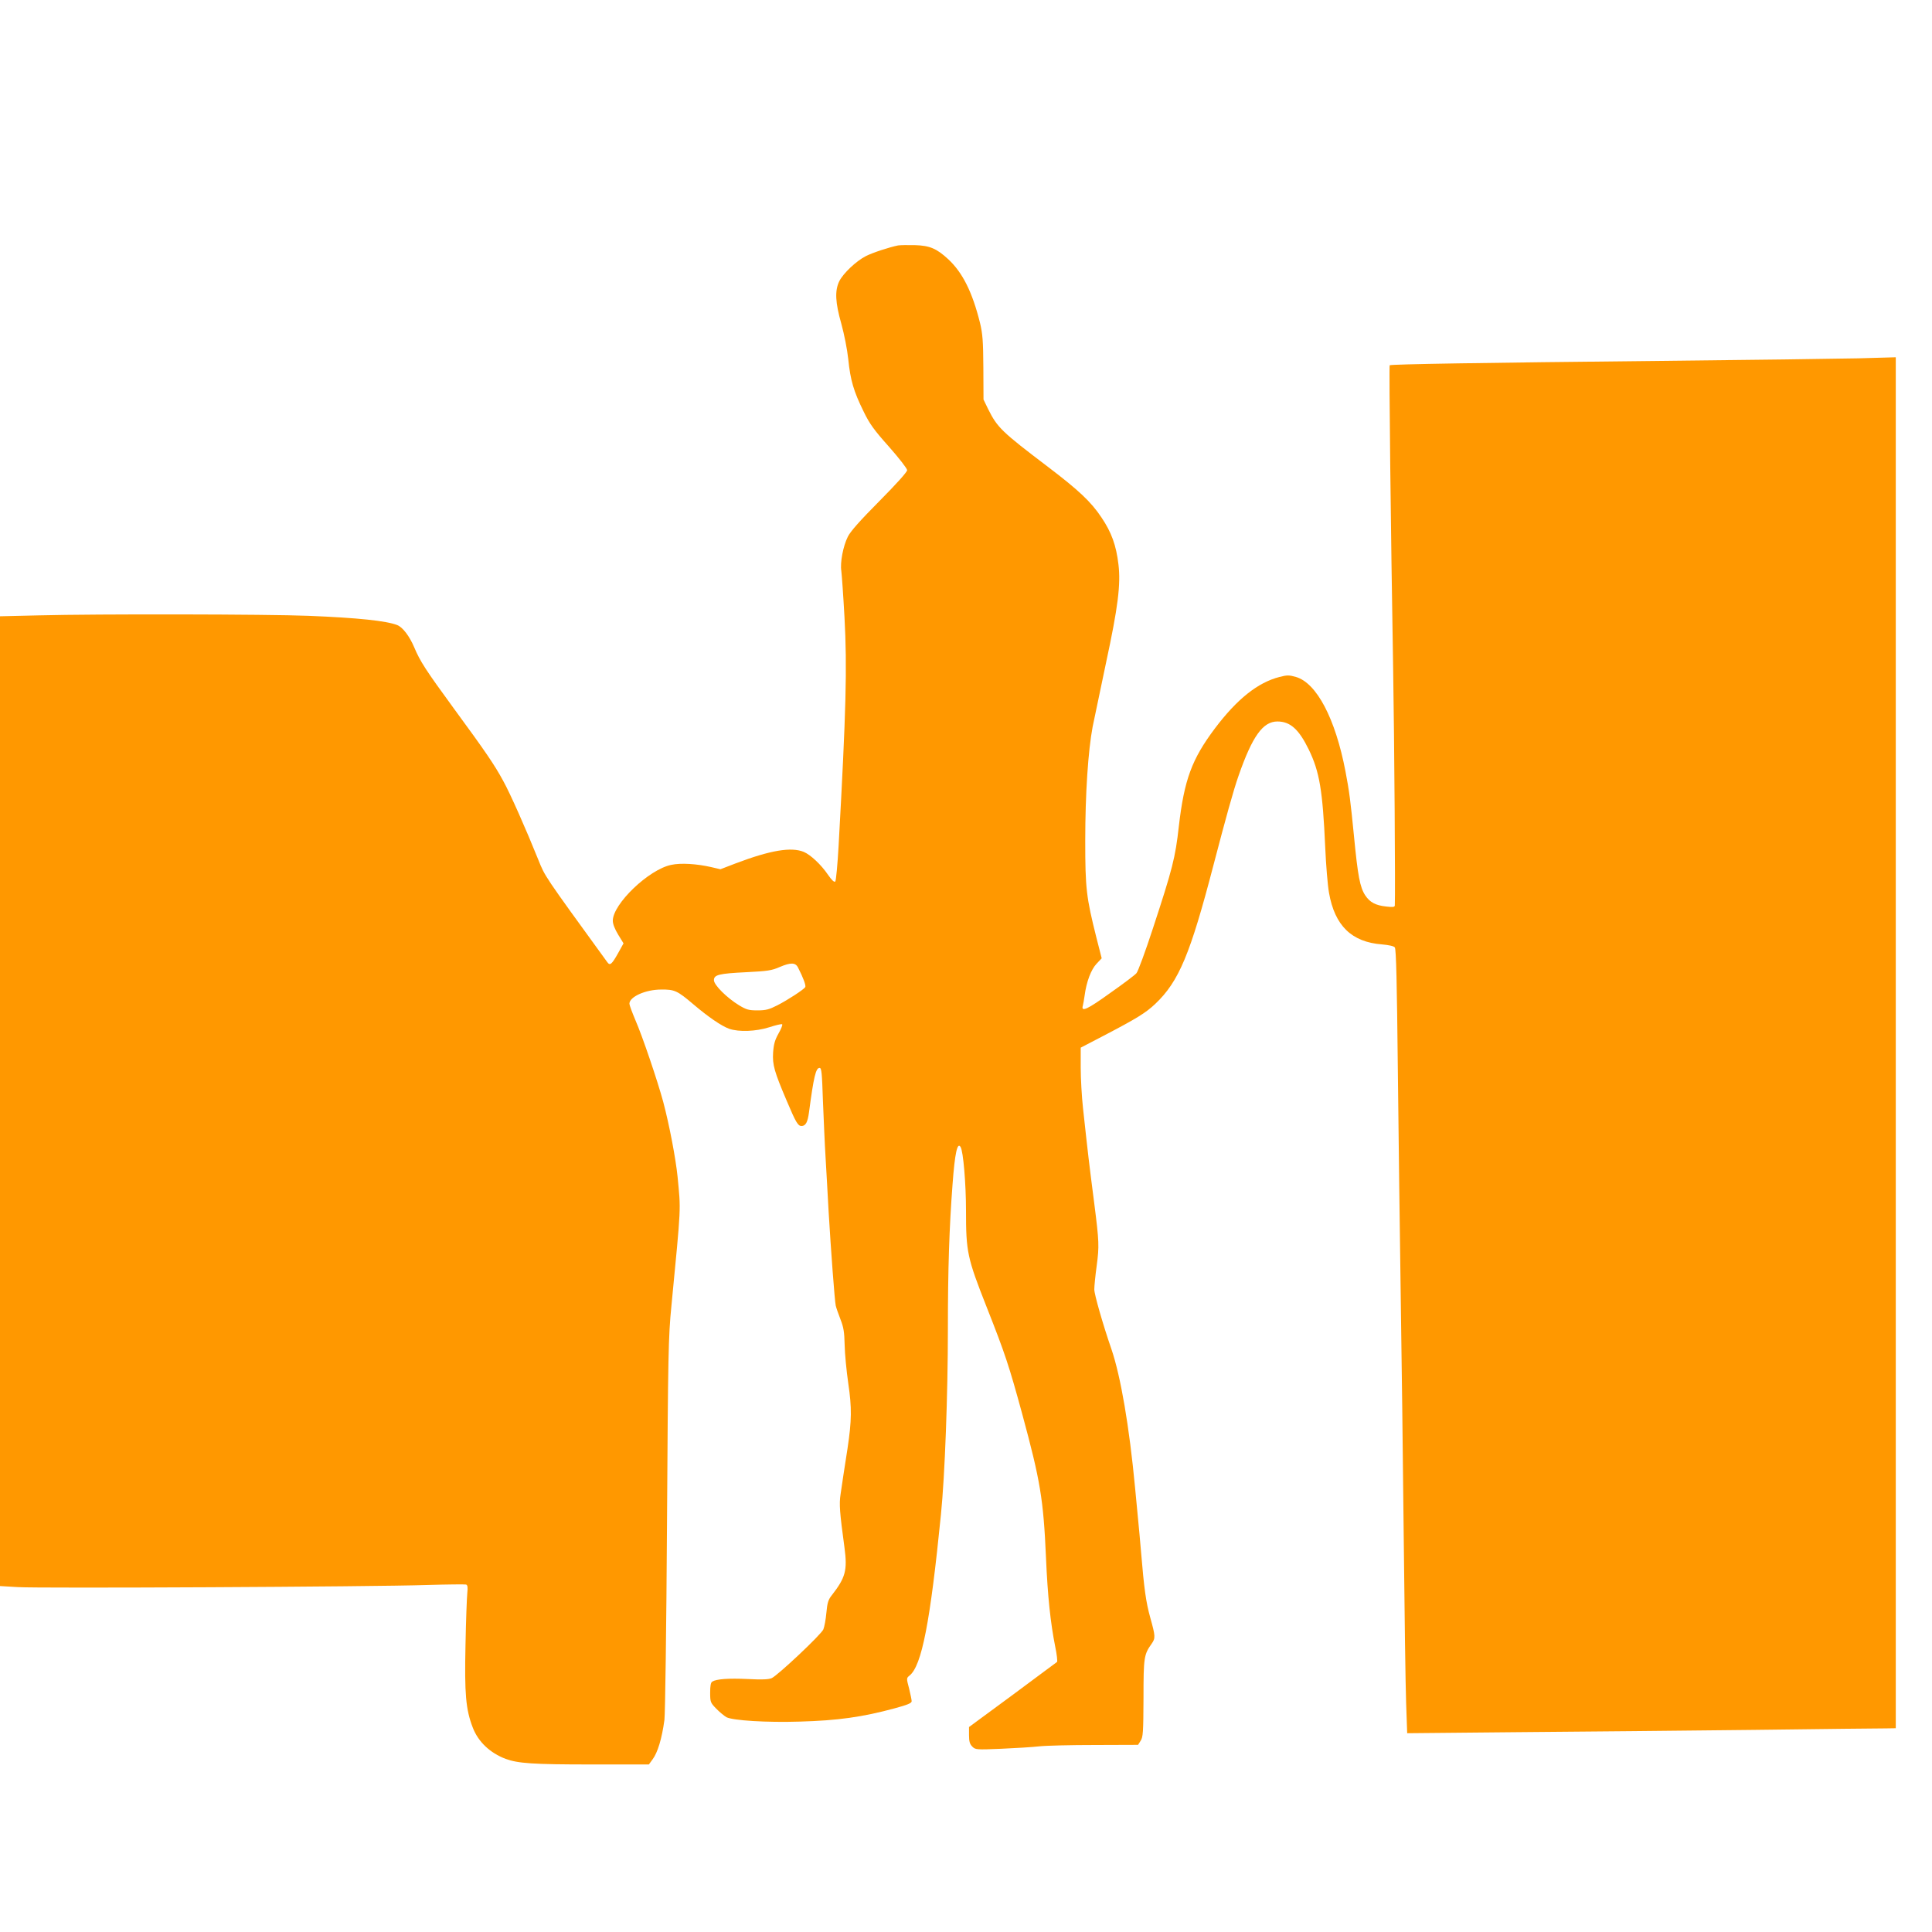
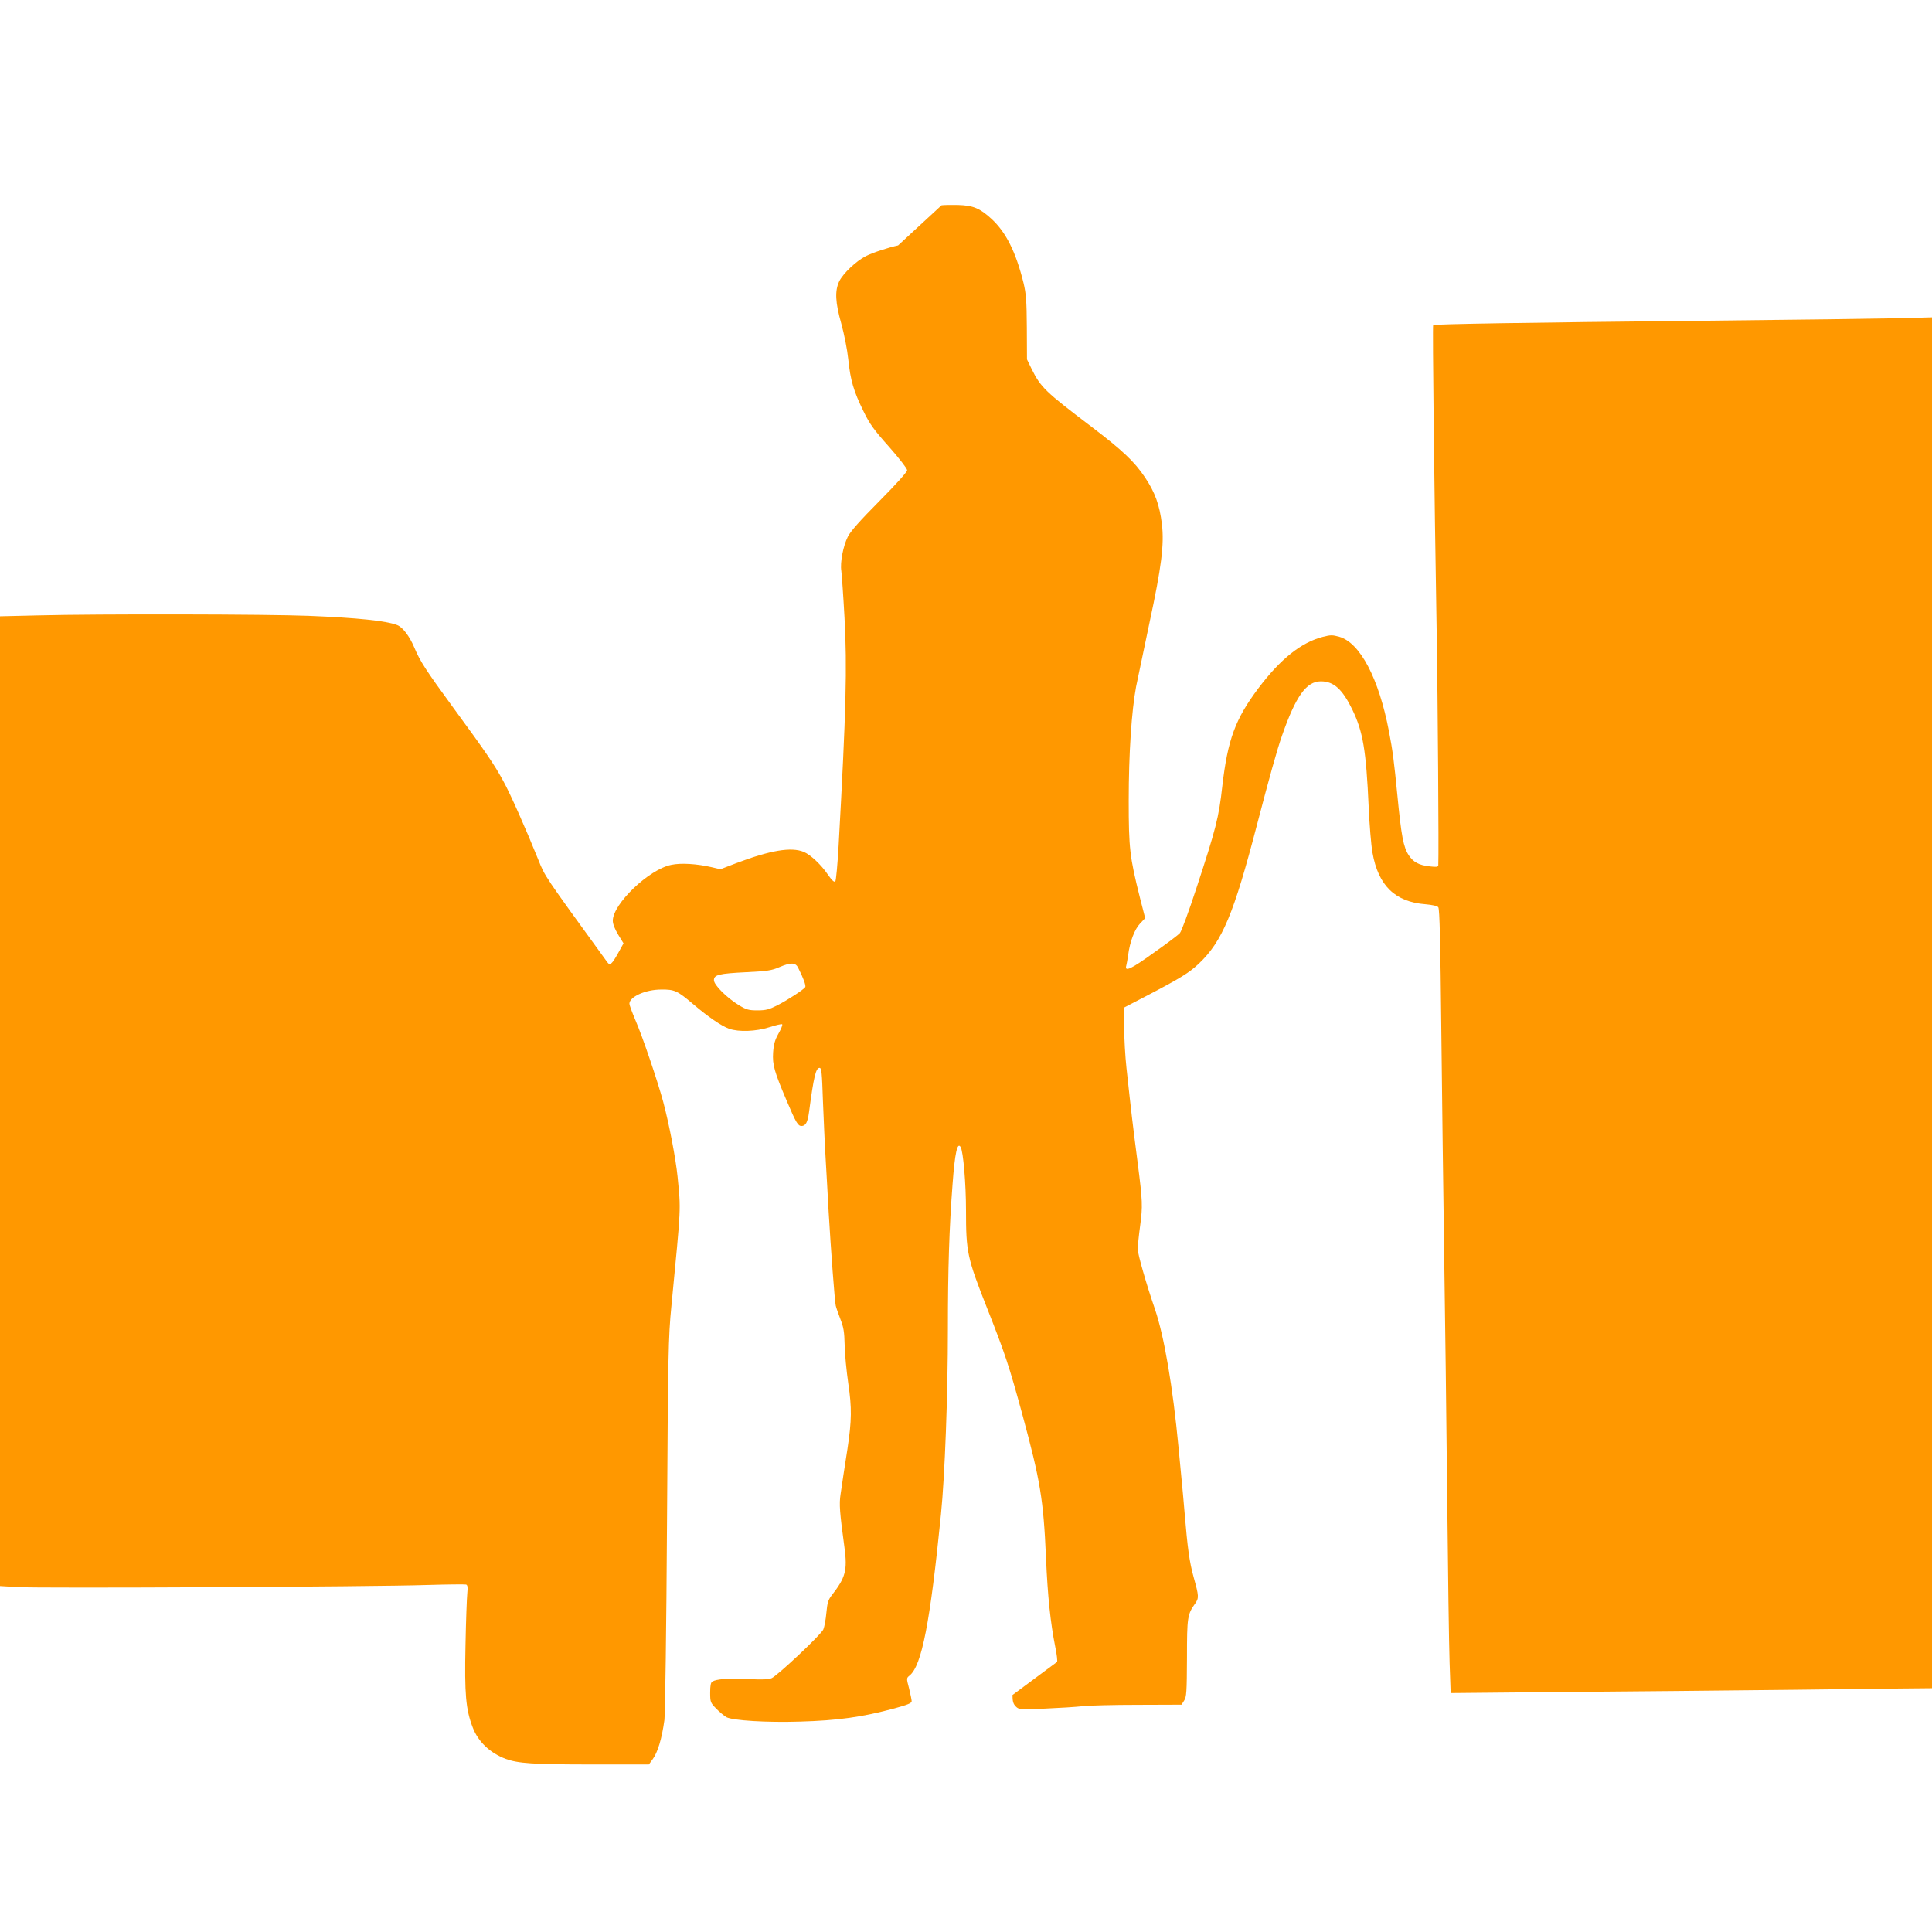
<svg xmlns="http://www.w3.org/2000/svg" version="1.0" width="1280pt" height="1280pt" viewBox="0 0 1280 1280" preserveAspectRatio="xMidYMid meet">
  <g transform="translate(0,1280) scale(0.1,-0.1)" fill="#ff9800" stroke="none">
-     <path d="M5950 11174 c-59 -12 -169 -48 -214 -71 -64 -33 -150 -114 -176 -167 -30 -63 -26 -140 14 -281 19 -69 39 -169 46 -235 14 -139 36 -213 101 -345 40 -83 69 -123 169 -235 66 -75 120 -144 120 -155 0 -12 -70 -90 -184 -205 -128 -129 -192 -201 -209 -236 -31 -62 -52 -171 -43 -227 3 -23 13 -161 21 -307 18 -334 11 -611 -39 -1513 -7 -125 -17 -232 -22 -237 -7 -7 -23 8 -48 44 -46 68 -116 133 -161 152 -83 34 -220 11 -448 -75 l-104 -40 -60 14 c-96 22 -202 29 -266 15 -148 -30 -387 -259 -387 -370 0 -22 13 -55 36 -93 l35 -57 -36 -65 c-42 -75 -54 -85 -72 -59 -424 584 -411 565 -457 679 -80 199 -186 439 -233 523 -57 105 -114 189 -329 482 -184 252 -220 307 -260 402 -31 73 -76 133 -113 147 -72 28 -262 48 -586 61 -272 11 -1401 13 -1788 3 l-257 -6 0 -3213 0 -3212 118 -7 c137 -9 2354 2 2712 14 135 4 251 5 258 3 10 -4 12 -18 8 -56 -3 -28 -9 -184 -12 -347 -7 -322 2 -425 48 -544 36 -95 115 -169 218 -208 82 -30 181 -37 567 -37 l382 0 24 33 c34 45 62 137 79 262 5 39 13 615 17 1295 7 1139 9 1241 29 1445 66 684 63 629 41 860 -12 118 -54 341 -95 495 -36 134 -138 436 -185 543 -21 50 -39 98 -39 107 0 46 107 94 210 94 89 1 107 -7 214 -98 99 -84 185 -143 237 -162 65 -22 176 -18 265 10 43 14 81 23 86 20 4 -3 -6 -30 -24 -61 -24 -43 -32 -70 -36 -127 -5 -81 8 -126 91 -321 60 -142 74 -165 97 -165 28 0 41 25 50 92 31 234 45 293 70 293 13 0 16 -34 22 -215 5 -118 12 -291 18 -385 5 -93 15 -253 20 -355 15 -253 40 -590 47 -620 3 -14 17 -54 31 -90 21 -54 26 -83 28 -170 1 -58 12 -172 24 -255 24 -163 23 -245 -5 -432 -21 -134 -35 -226 -46 -303 -10 -65 -6 -119 26 -354 20 -150 7 -198 -85 -316 -23 -29 -29 -50 -35 -115 -4 -44 -13 -93 -20 -110 -14 -34 -300 -303 -342 -323 -21 -9 -63 -11 -158 -6 -130 6 -209 0 -236 -17 -10 -6 -14 -28 -14 -73 0 -62 2 -67 40 -106 22 -23 53 -48 68 -57 44 -22 266 -36 487 -29 250 7 414 30 628 88 84 23 112 34 112 47 0 9 -8 47 -17 84 -18 68 -18 69 3 86 81 65 137 354 208 1067 26 256 46 797 46 1228 0 399 9 673 31 961 15 205 32 281 53 246 18 -28 36 -245 36 -420 0 -276 8 -314 137 -641 122 -309 148 -387 236 -710 119 -439 140 -562 157 -950 11 -258 30 -433 61 -589 11 -52 16 -98 12 -102 -5 -3 -137 -102 -295 -219 l-288 -212 0 -54 c0 -42 5 -59 22 -76 20 -20 26 -21 192 -14 94 4 207 11 251 16 44 5 209 9 367 9 l288 1 17 27 c16 24 18 56 19 283 0 271 3 288 54 360 26 37 25 50 -9 172 -29 104 -41 193 -61 433 -6 72 -15 171 -20 220 -5 50 -14 144 -20 210 -38 403 -95 736 -156 915 -58 168 -114 365 -114 397 0 22 7 93 16 158 17 128 16 159 -16 410 -37 288 -39 305 -75 635 -8 74 -15 194 -15 267 l0 132 148 77 c226 118 282 153 346 213 157 149 232 330 386 921 81 310 132 495 166 591 91 261 161 359 257 359 85 0 142 -51 208 -186 71 -147 92 -268 109 -649 5 -115 16 -250 25 -300 38 -218 150 -327 352 -342 44 -4 78 -11 84 -20 9 -10 14 -236 20 -806 5 -435 13 -1107 19 -1492 6 -385 15 -1107 20 -1605 5 -498 12 -995 16 -1104 l7 -199 736 7 c405 3 1105 10 1556 15 451 6 848 10 883 10 l62 1 0 4541 0 4542 -247 -7 c-137 -3 -727 -11 -1313 -17 -1183 -12 -1786 -22 -1793 -29 -5 -6 7 -1083 23 -2015 8 -478 15 -1485 11 -1564 -1 -11 -13 -12 -57 -7 -72 8 -108 28 -139 74 -35 54 -49 127 -75 397 -22 224 -31 296 -56 425 -67 350 -191 585 -328 625 -46 13 -58 13 -109 0 -144 -37 -281 -146 -428 -341 -153 -204 -203 -339 -239 -649 -23 -208 -42 -281 -172 -677 -50 -153 -99 -286 -109 -296 -9 -11 -87 -70 -174 -131 -150 -108 -194 -129 -181 -84 3 10 8 41 12 68 12 91 43 172 79 210 l34 36 -35 137 c-67 267 -74 325 -74 641 0 313 19 596 49 756 11 55 51 246 89 425 79 367 98 518 82 651 -15 126 -46 212 -112 310 -70 105 -150 180 -355 336 -307 233 -335 260 -396 382 l-31 64 -1 211 c-1 178 -5 224 -22 296 -51 205 -115 333 -210 422 -78 72 -123 91 -223 94 -47 1 -96 0 -110 -2z m-663 -4784 c35 -68 54 -120 48 -130 -10 -16 -117 -86 -186 -121 -53 -27 -75 -33 -130 -33 -58 0 -73 4 -123 34 -80 49 -166 134 -166 166 0 36 33 44 215 53 139 7 168 11 220 34 73 31 105 31 122 -3z" />
+     <path d="M5950 11174 c-59 -12 -169 -48 -214 -71 -64 -33 -150 -114 -176 -167 -30 -63 -26 -140 14 -281 19 -69 39 -169 46 -235 14 -139 36 -213 101 -345 40 -83 69 -123 169 -235 66 -75 120 -144 120 -155 0 -12 -70 -90 -184 -205 -128 -129 -192 -201 -209 -236 -31 -62 -52 -171 -43 -227 3 -23 13 -161 21 -307 18 -334 11 -611 -39 -1513 -7 -125 -17 -232 -22 -237 -7 -7 -23 8 -48 44 -46 68 -116 133 -161 152 -83 34 -220 11 -448 -75 l-104 -40 -60 14 c-96 22 -202 29 -266 15 -148 -30 -387 -259 -387 -370 0 -22 13 -55 36 -93 l35 -57 -36 -65 c-42 -75 -54 -85 -72 -59 -424 584 -411 565 -457 679 -80 199 -186 439 -233 523 -57 105 -114 189 -329 482 -184 252 -220 307 -260 402 -31 73 -76 133 -113 147 -72 28 -262 48 -586 61 -272 11 -1401 13 -1788 3 l-257 -6 0 -3213 0 -3212 118 -7 c137 -9 2354 2 2712 14 135 4 251 5 258 3 10 -4 12 -18 8 -56 -3 -28 -9 -184 -12 -347 -7 -322 2 -425 48 -544 36 -95 115 -169 218 -208 82 -30 181 -37 567 -37 l382 0 24 33 c34 45 62 137 79 262 5 39 13 615 17 1295 7 1139 9 1241 29 1445 66 684 63 629 41 860 -12 118 -54 341 -95 495 -36 134 -138 436 -185 543 -21 50 -39 98 -39 107 0 46 107 94 210 94 89 1 107 -7 214 -98 99 -84 185 -143 237 -162 65 -22 176 -18 265 10 43 14 81 23 86 20 4 -3 -6 -30 -24 -61 -24 -43 -32 -70 -36 -127 -5 -81 8 -126 91 -321 60 -142 74 -165 97 -165 28 0 41 25 50 92 31 234 45 293 70 293 13 0 16 -34 22 -215 5 -118 12 -291 18 -385 5 -93 15 -253 20 -355 15 -253 40 -590 47 -620 3 -14 17 -54 31 -90 21 -54 26 -83 28 -170 1 -58 12 -172 24 -255 24 -163 23 -245 -5 -432 -21 -134 -35 -226 -46 -303 -10 -65 -6 -119 26 -354 20 -150 7 -198 -85 -316 -23 -29 -29 -50 -35 -115 -4 -44 -13 -93 -20 -110 -14 -34 -300 -303 -342 -323 -21 -9 -63 -11 -158 -6 -130 6 -209 0 -236 -17 -10 -6 -14 -28 -14 -73 0 -62 2 -67 40 -106 22 -23 53 -48 68 -57 44 -22 266 -36 487 -29 250 7 414 30 628 88 84 23 112 34 112 47 0 9 -8 47 -17 84 -18 68 -18 69 3 86 81 65 137 354 208 1067 26 256 46 797 46 1228 0 399 9 673 31 961 15 205 32 281 53 246 18 -28 36 -245 36 -420 0 -276 8 -314 137 -641 122 -309 148 -387 236 -710 119 -439 140 -562 157 -950 11 -258 30 -433 61 -589 11 -52 16 -98 12 -102 -5 -3 -137 -102 -295 -219 c0 -42 5 -59 22 -76 20 -20 26 -21 192 -14 94 4 207 11 251 16 44 5 209 9 367 9 l288 1 17 27 c16 24 18 56 19 283 0 271 3 288 54 360 26 37 25 50 -9 172 -29 104 -41 193 -61 433 -6 72 -15 171 -20 220 -5 50 -14 144 -20 210 -38 403 -95 736 -156 915 -58 168 -114 365 -114 397 0 22 7 93 16 158 17 128 16 159 -16 410 -37 288 -39 305 -75 635 -8 74 -15 194 -15 267 l0 132 148 77 c226 118 282 153 346 213 157 149 232 330 386 921 81 310 132 495 166 591 91 261 161 359 257 359 85 0 142 -51 208 -186 71 -147 92 -268 109 -649 5 -115 16 -250 25 -300 38 -218 150 -327 352 -342 44 -4 78 -11 84 -20 9 -10 14 -236 20 -806 5 -435 13 -1107 19 -1492 6 -385 15 -1107 20 -1605 5 -498 12 -995 16 -1104 l7 -199 736 7 c405 3 1105 10 1556 15 451 6 848 10 883 10 l62 1 0 4541 0 4542 -247 -7 c-137 -3 -727 -11 -1313 -17 -1183 -12 -1786 -22 -1793 -29 -5 -6 7 -1083 23 -2015 8 -478 15 -1485 11 -1564 -1 -11 -13 -12 -57 -7 -72 8 -108 28 -139 74 -35 54 -49 127 -75 397 -22 224 -31 296 -56 425 -67 350 -191 585 -328 625 -46 13 -58 13 -109 0 -144 -37 -281 -146 -428 -341 -153 -204 -203 -339 -239 -649 -23 -208 -42 -281 -172 -677 -50 -153 -99 -286 -109 -296 -9 -11 -87 -70 -174 -131 -150 -108 -194 -129 -181 -84 3 10 8 41 12 68 12 91 43 172 79 210 l34 36 -35 137 c-67 267 -74 325 -74 641 0 313 19 596 49 756 11 55 51 246 89 425 79 367 98 518 82 651 -15 126 -46 212 -112 310 -70 105 -150 180 -355 336 -307 233 -335 260 -396 382 l-31 64 -1 211 c-1 178 -5 224 -22 296 -51 205 -115 333 -210 422 -78 72 -123 91 -223 94 -47 1 -96 0 -110 -2z m-663 -4784 c35 -68 54 -120 48 -130 -10 -16 -117 -86 -186 -121 -53 -27 -75 -33 -130 -33 -58 0 -73 4 -123 34 -80 49 -166 134 -166 166 0 36 33 44 215 53 139 7 168 11 220 34 73 31 105 31 122 -3z" />
  </g>
</svg>